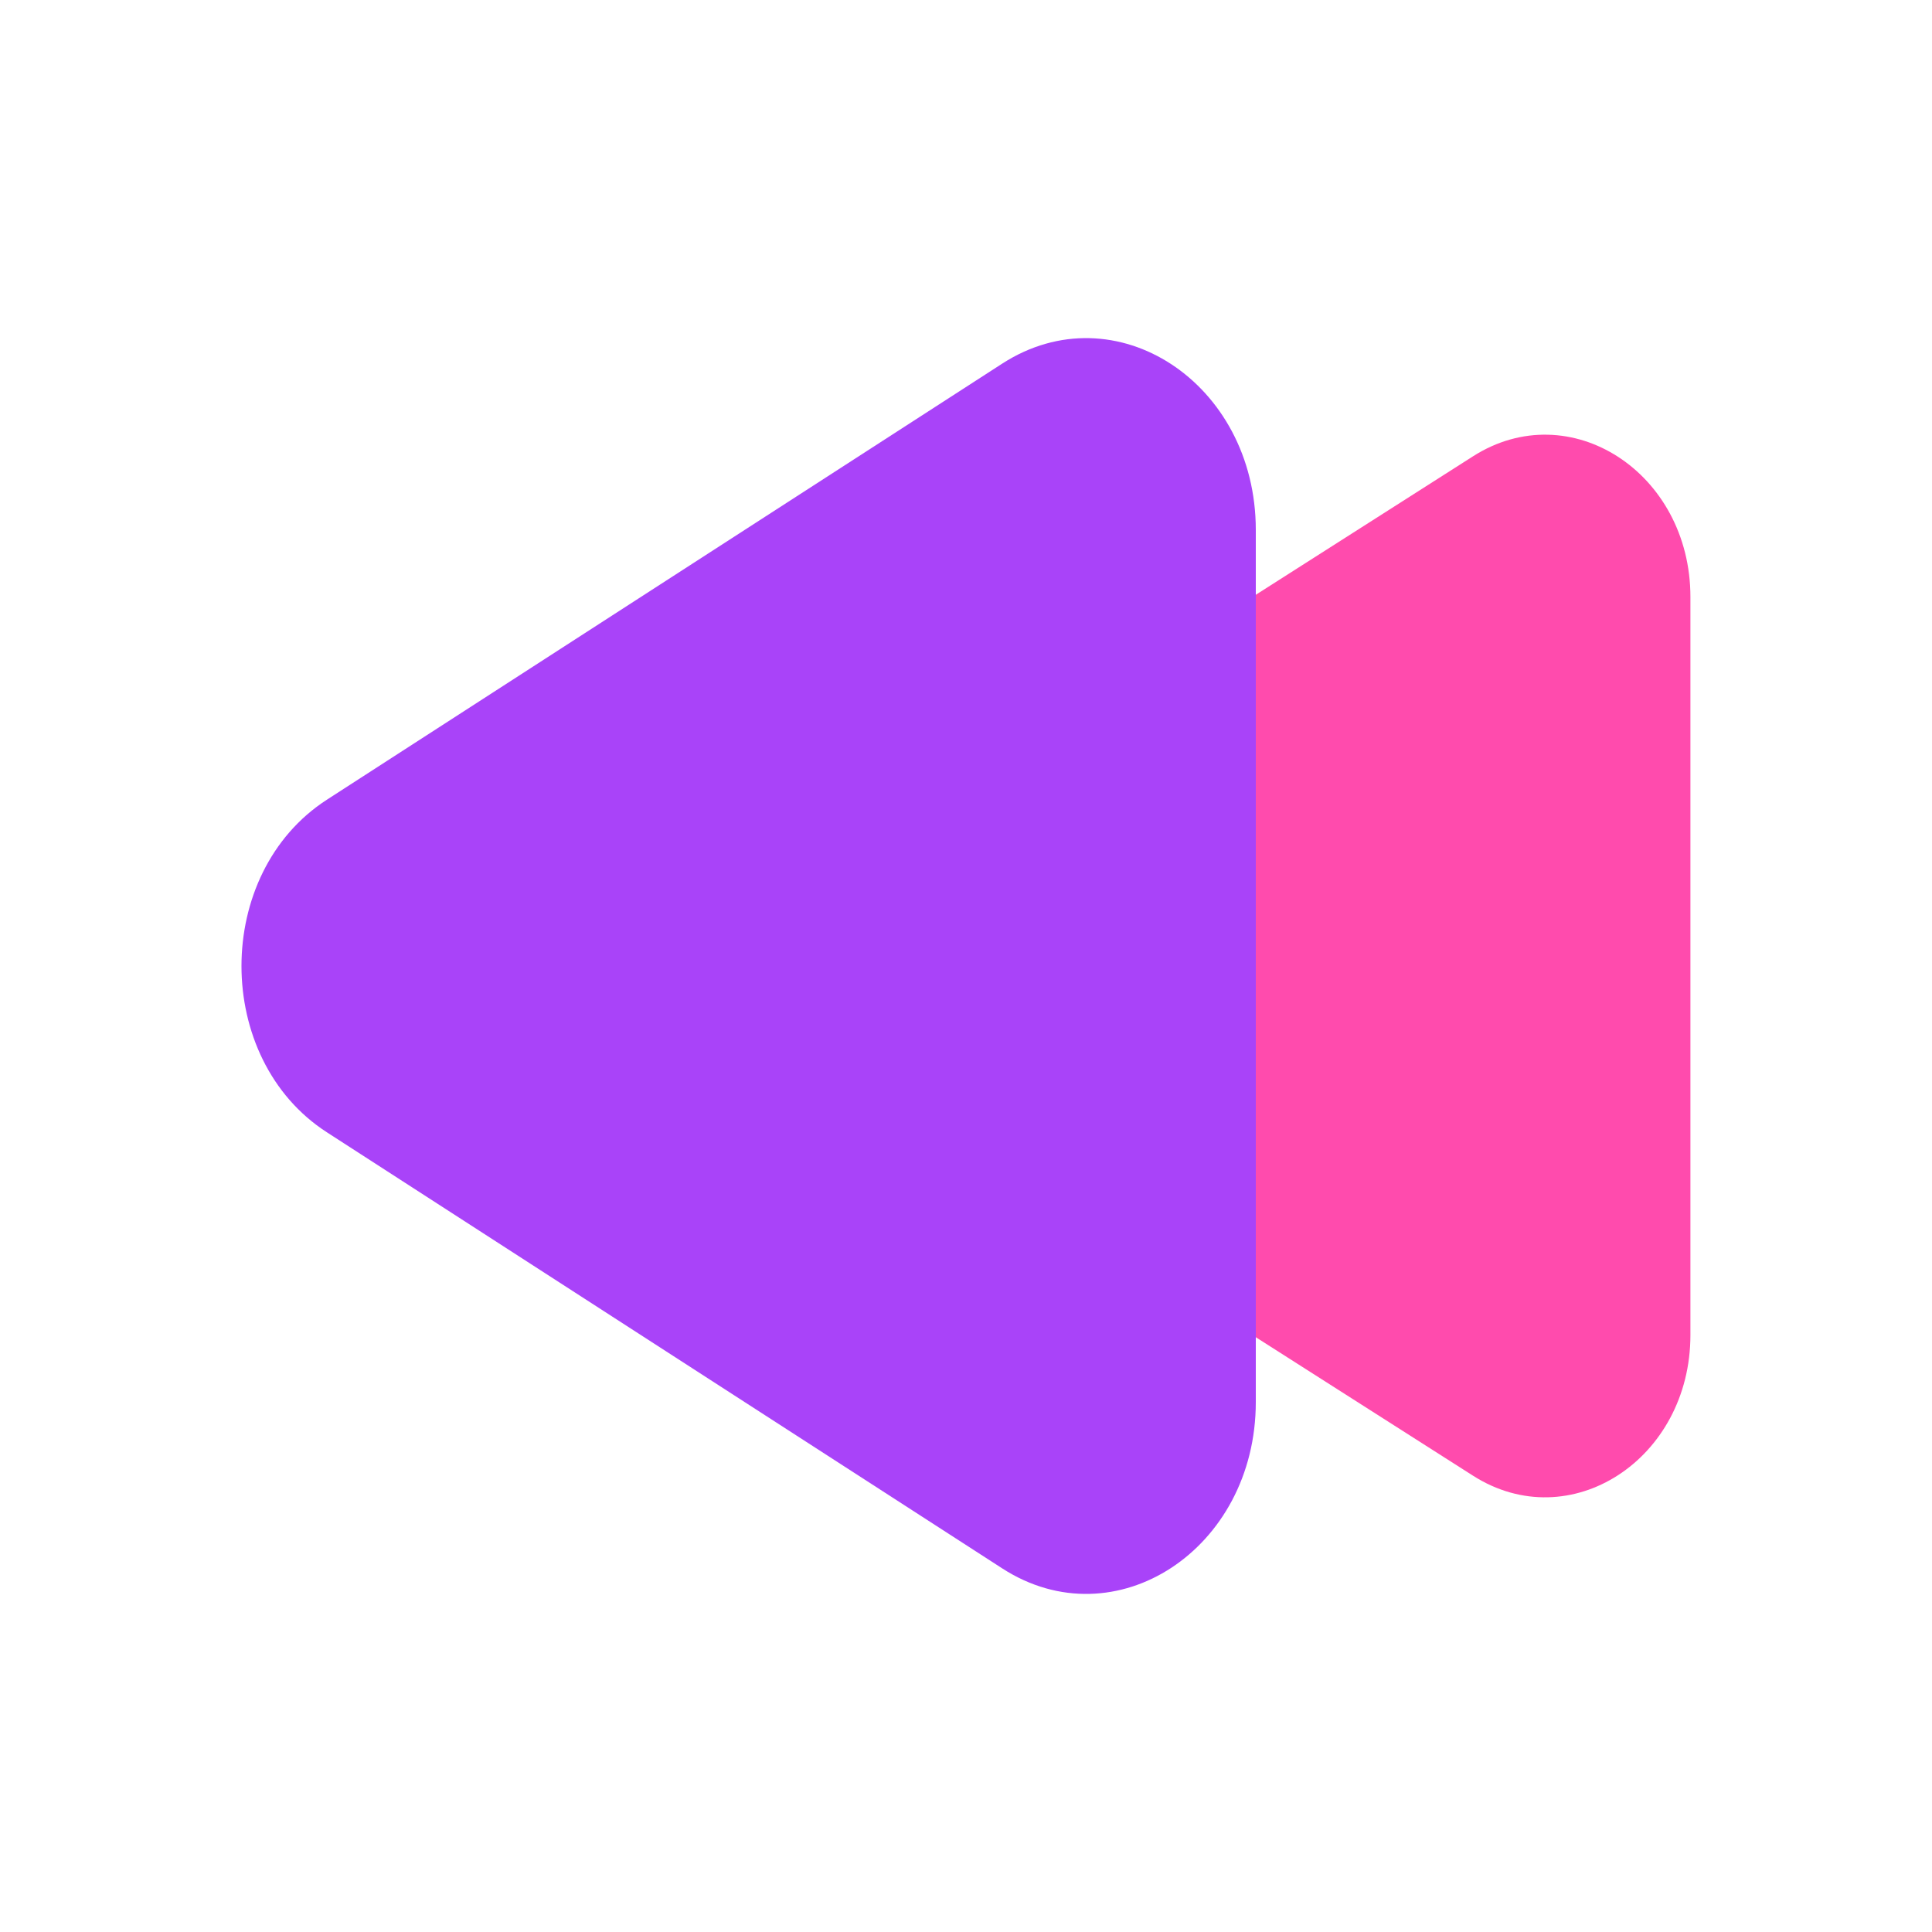
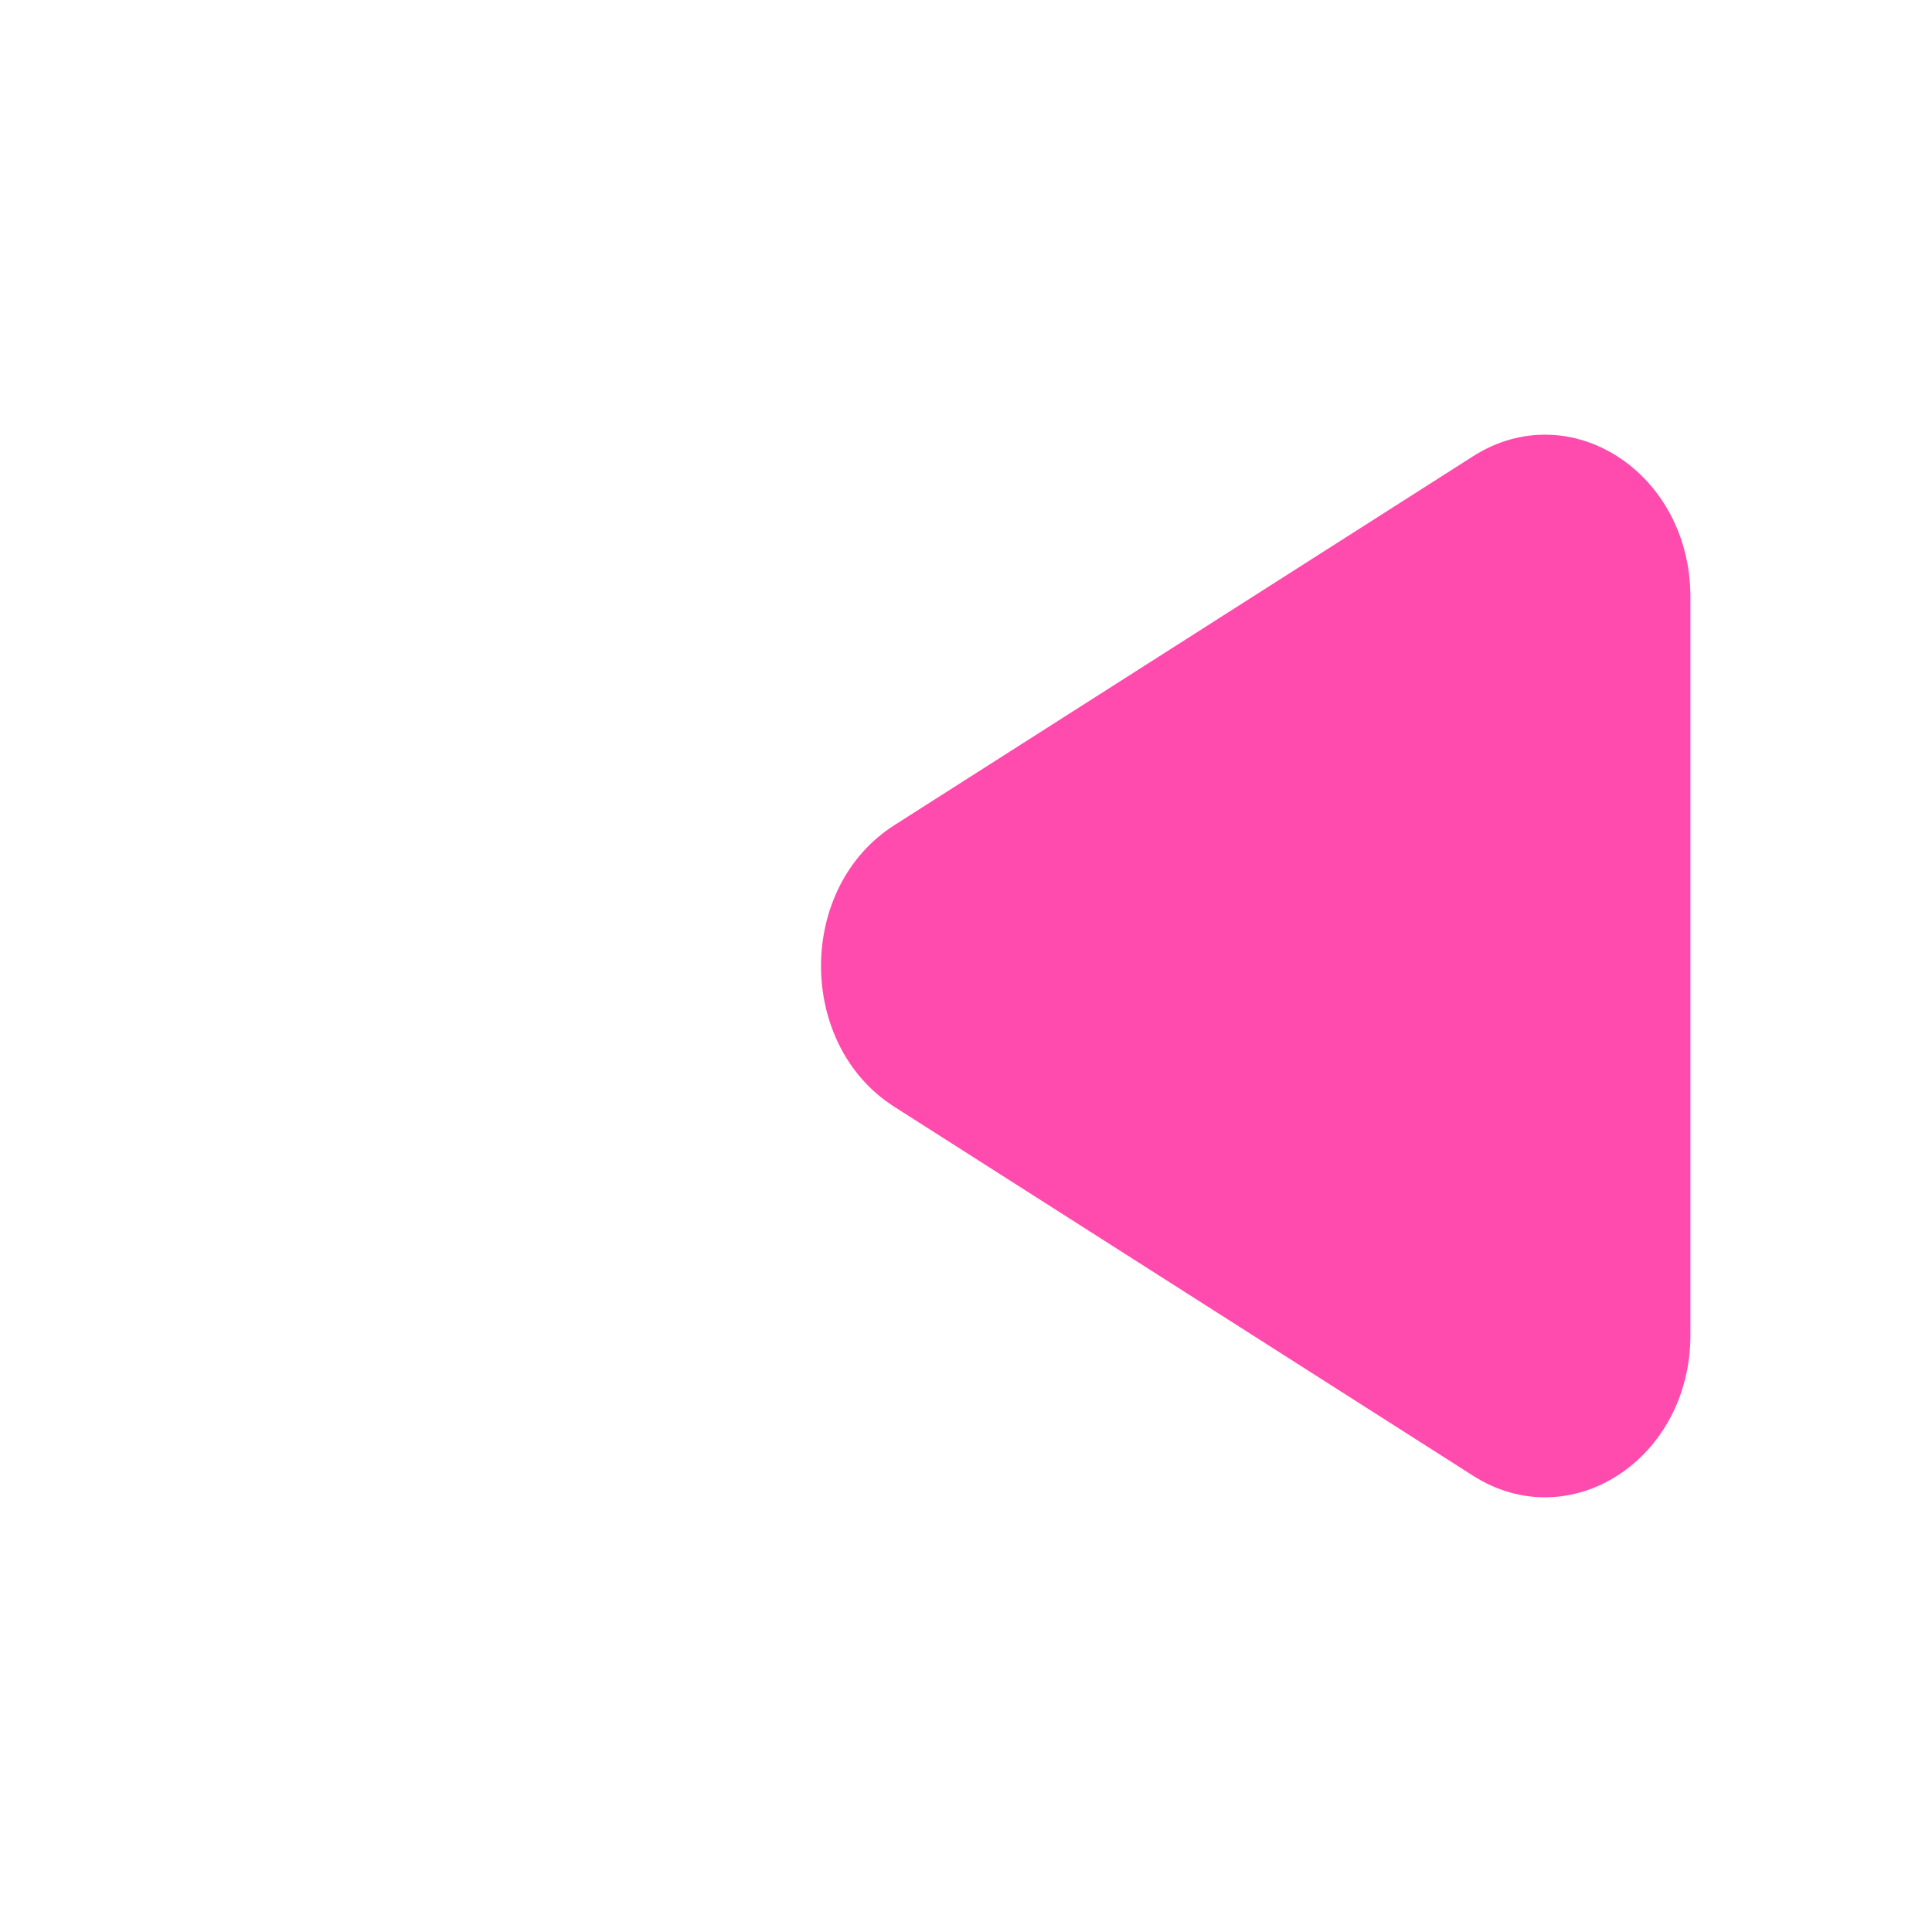
<svg xmlns="http://www.w3.org/2000/svg" width="24" height="24" viewBox="0 0 24 24" fill="none">
  <g style="mix-blend-mode:multiply">
    <path d="M11.108 13.748C9.896 12.975 9.896 11.025 11.108 10.252L18.299 5.668C19.502 4.901 20.999 5.87 20.999 7.416V16.584C20.999 18.13 19.502 19.099 18.299 18.332L11.108 13.748Z" fill="#FF4BAD" />
  </g>
  <g style="mix-blend-mode:multiply">
-     <path d="M4.061 14.066C2.646 13.153 2.646 10.848 4.061 9.934L12.45 4.517C13.854 3.611 15.6 4.756 15.6 6.583V17.417C15.6 19.244 13.854 20.39 12.45 19.483L4.061 14.066Z" fill="#A943F9" />
-   </g>
+     </g>
</svg>